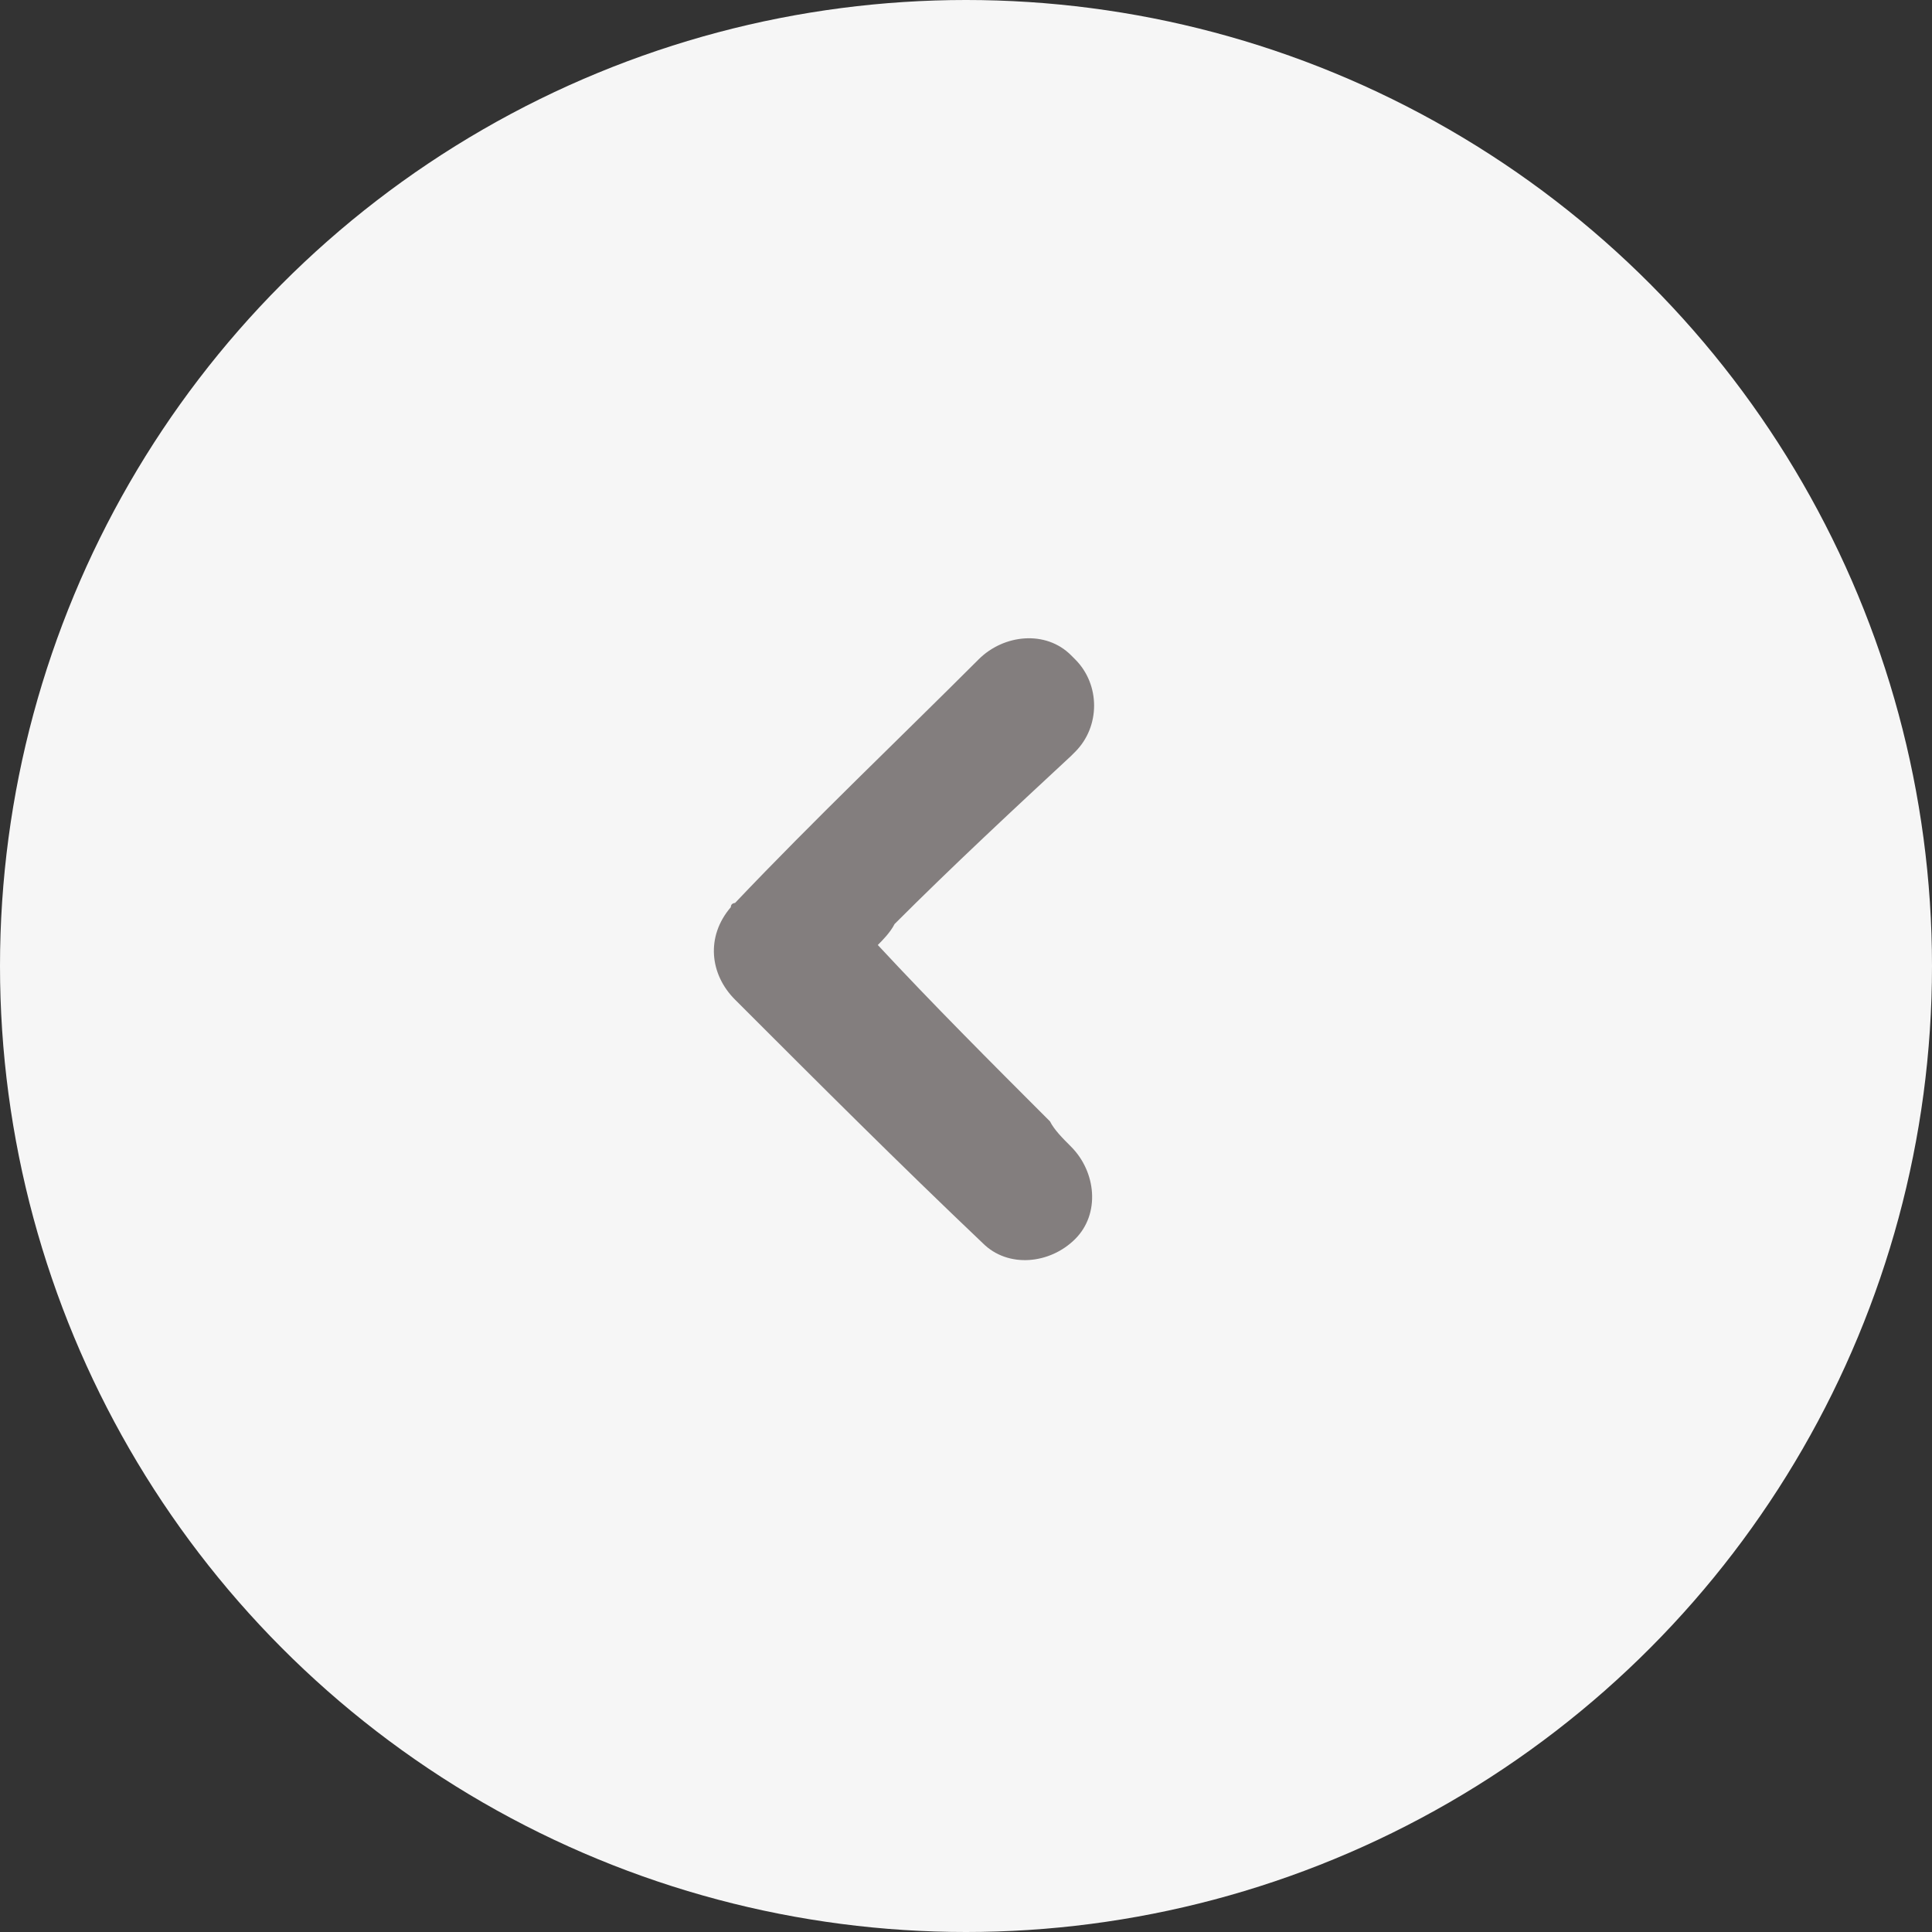
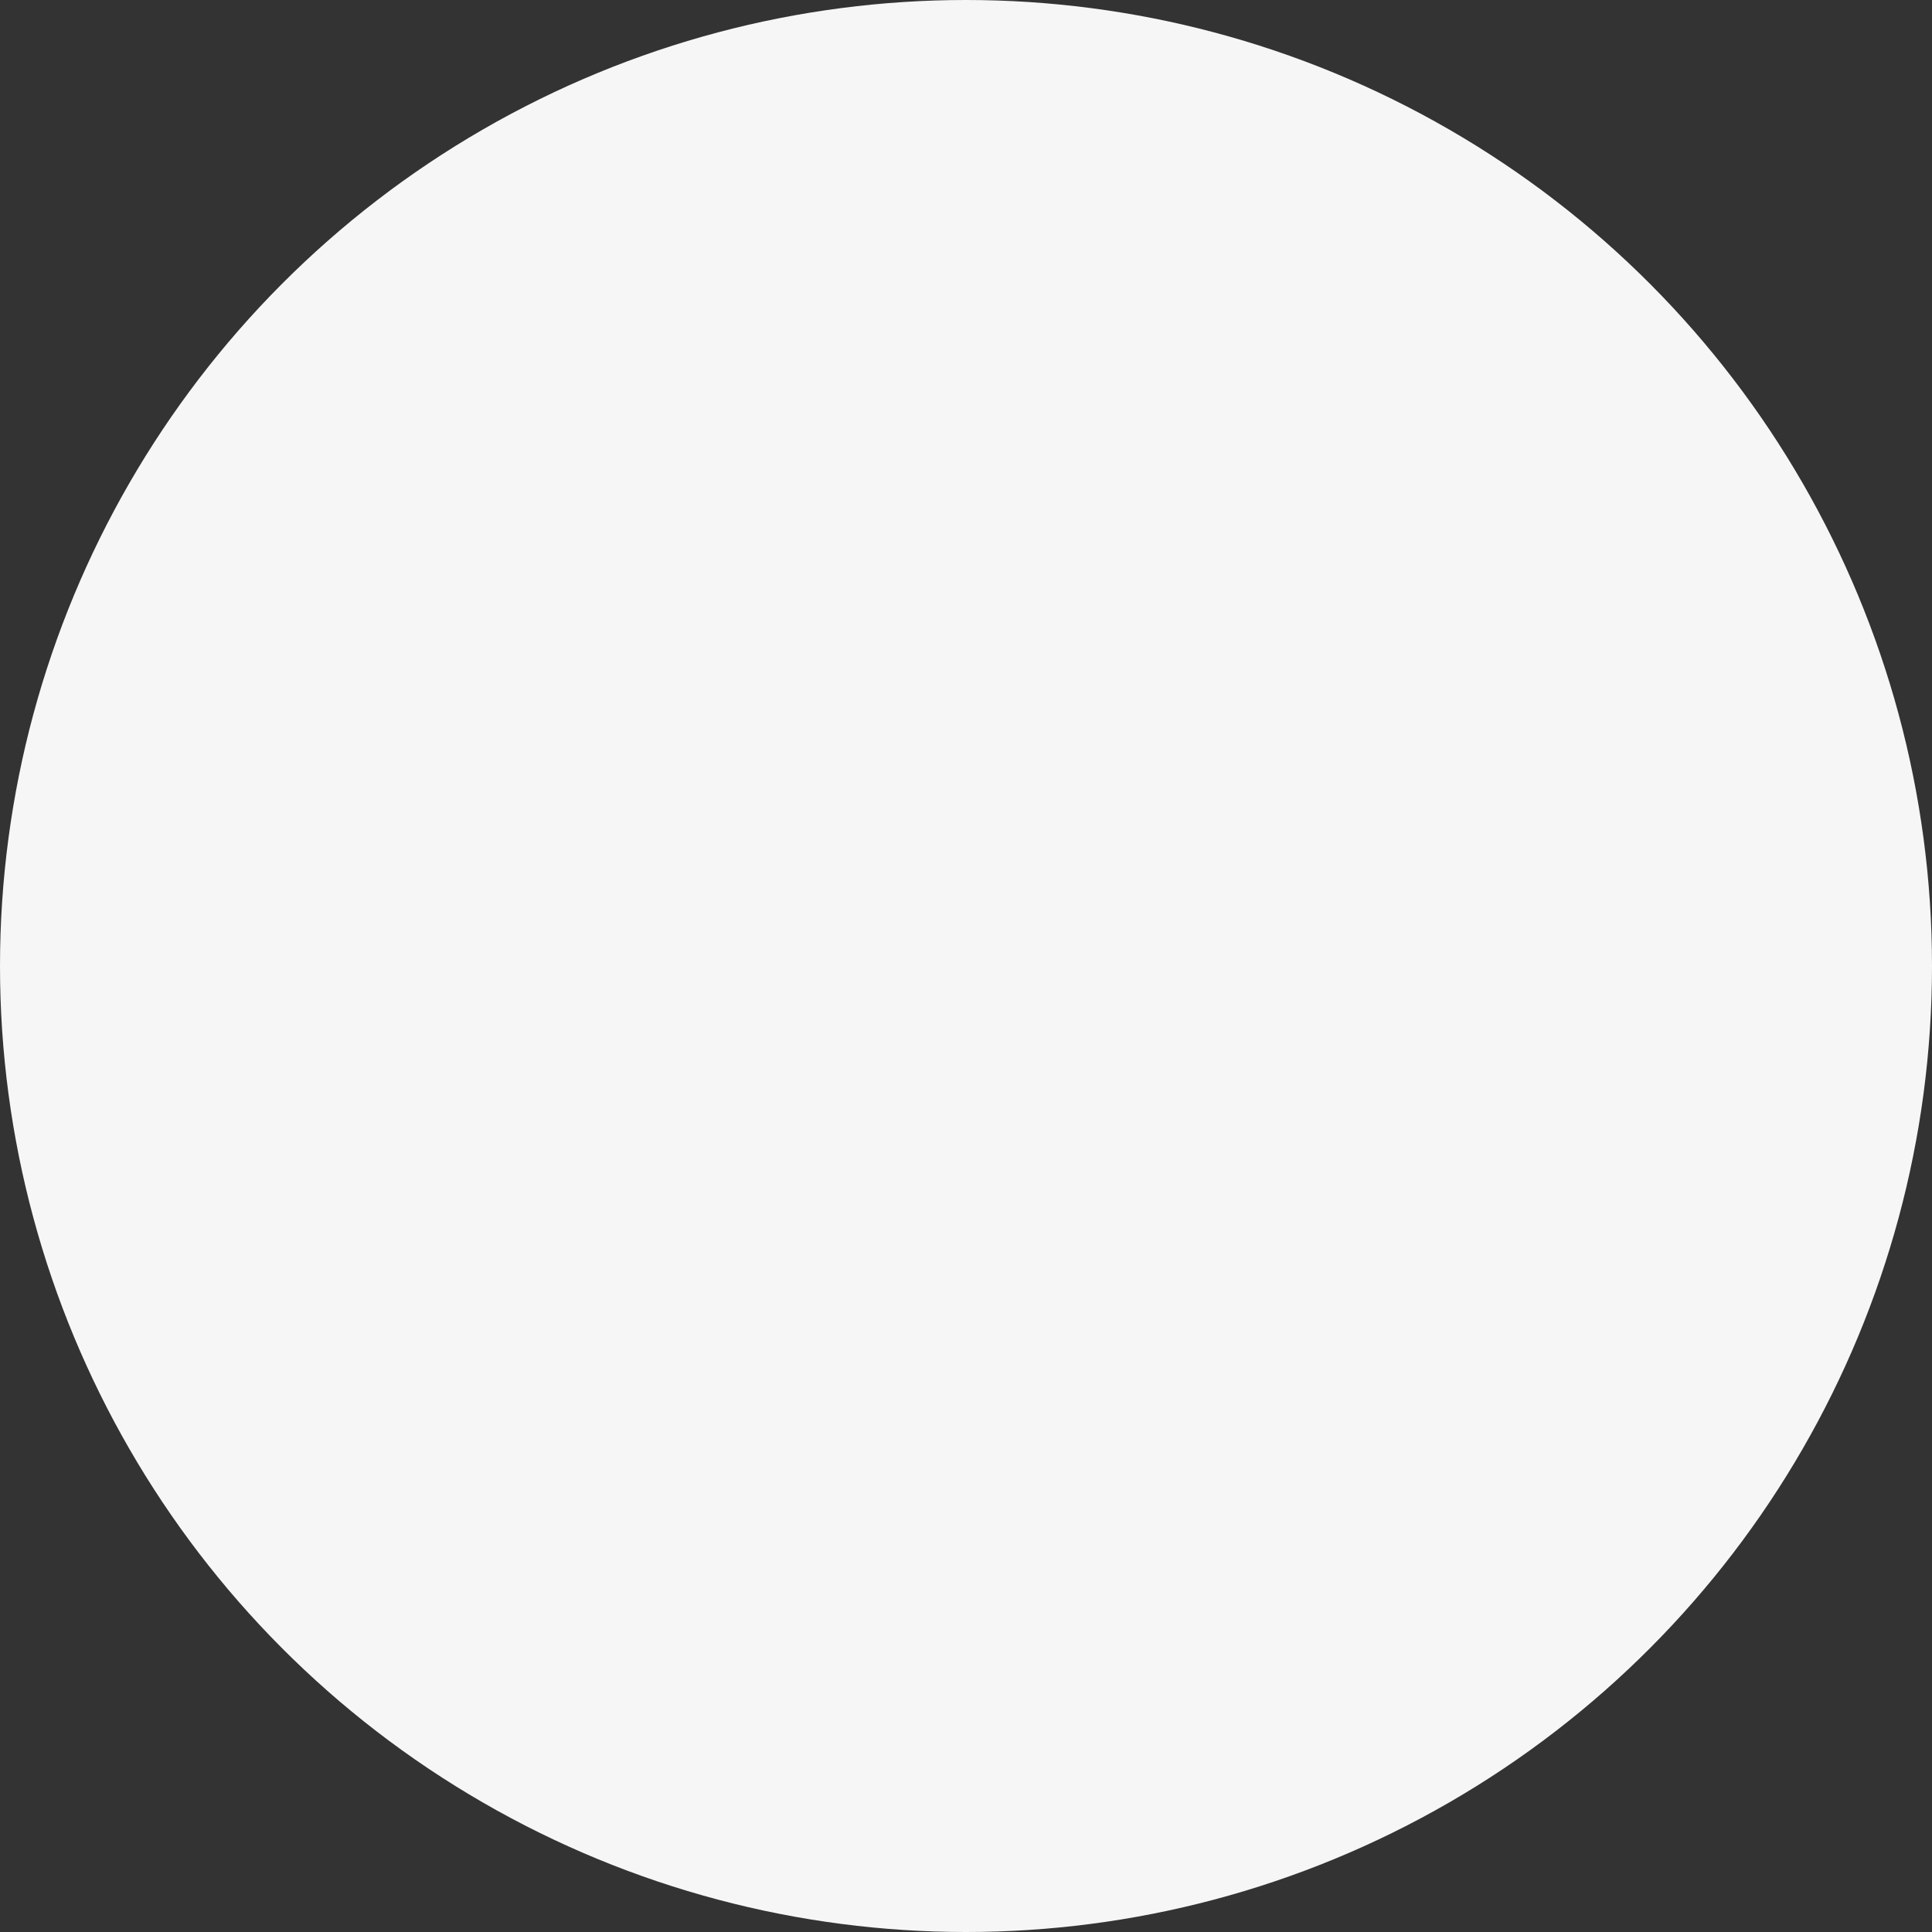
<svg xmlns="http://www.w3.org/2000/svg" xmlns:xlink="http://www.w3.org/1999/xlink" version="1.1" id="Layer_1" x="0px" y="0px" viewBox="0 0 46 46" style="enable-background:new 0 0 46 46;" xml:space="preserve">
  <rect x="0" y="0" width="46" height="46" fill="#333333" stroke="none" />
  <style type="text/css">
	.st0{clip-path:url(#SVGID_00000028305421936399037040000015022036759267480741_);}
	.st1{fill:#F6F6F6;}
	.st2{fill-rule:evenodd;clip-rule:evenodd;fill:#837E7E;}
</style>
  <g>
    <defs>
      <rect id="SVGID_1_" width="46" height="46" />
    </defs>
    <clipPath id="SVGID_00000176045460162990342950000015799433053930889119_">
      <use xlink:href="#SVGID_1_" style="overflow:visible;" />
    </clipPath>
    <g id="Desktop_indication_Button_46x46px_1" style="clip-path:url(#SVGID_00000176045460162990342950000015799433053930889119_);">
      <g id="Group_6398" transform="translate(1359 2108) rotate(180)">
        <circle id="Ellipse_321" class="st1" cx="1336" cy="2085" r="23" />
        <g id="Group_2119" transform="translate(1333 2078)">
-           <path id="Path_1" class="st2" d="M5.1,7.5C3.8,6.1,2.4,4.7,1,3.3C0.9,3.1,0.7,2.9,0.5,2.7c-0.6-0.6-0.7-1.6-0.1-2.2      s1.6-0.7,2.2-0.1c0,0,0,0,0,0c2,1.9,3.9,3.8,5.9,5.8c0.6,0.6,0.7,1.5,0.1,2.2c0,0.1-0.1,0.1-0.1,0.1c-1.9,2-3.9,3.9-5.8,5.8      c-0.6,0.6-1.6,0.7-2.2,0.1c0,0-0.1-0.1-0.1-0.1c-0.6-0.6-0.6-1.6,0-2.2c0,0,0.1-0.1,0.1-0.1C1.9,10.7,3.3,9.4,4.7,8      C4.8,7.8,5,7.6,5.1,7.5z" />
-         </g>
+           </g>
      </g>
    </g>
  </g>
</svg>